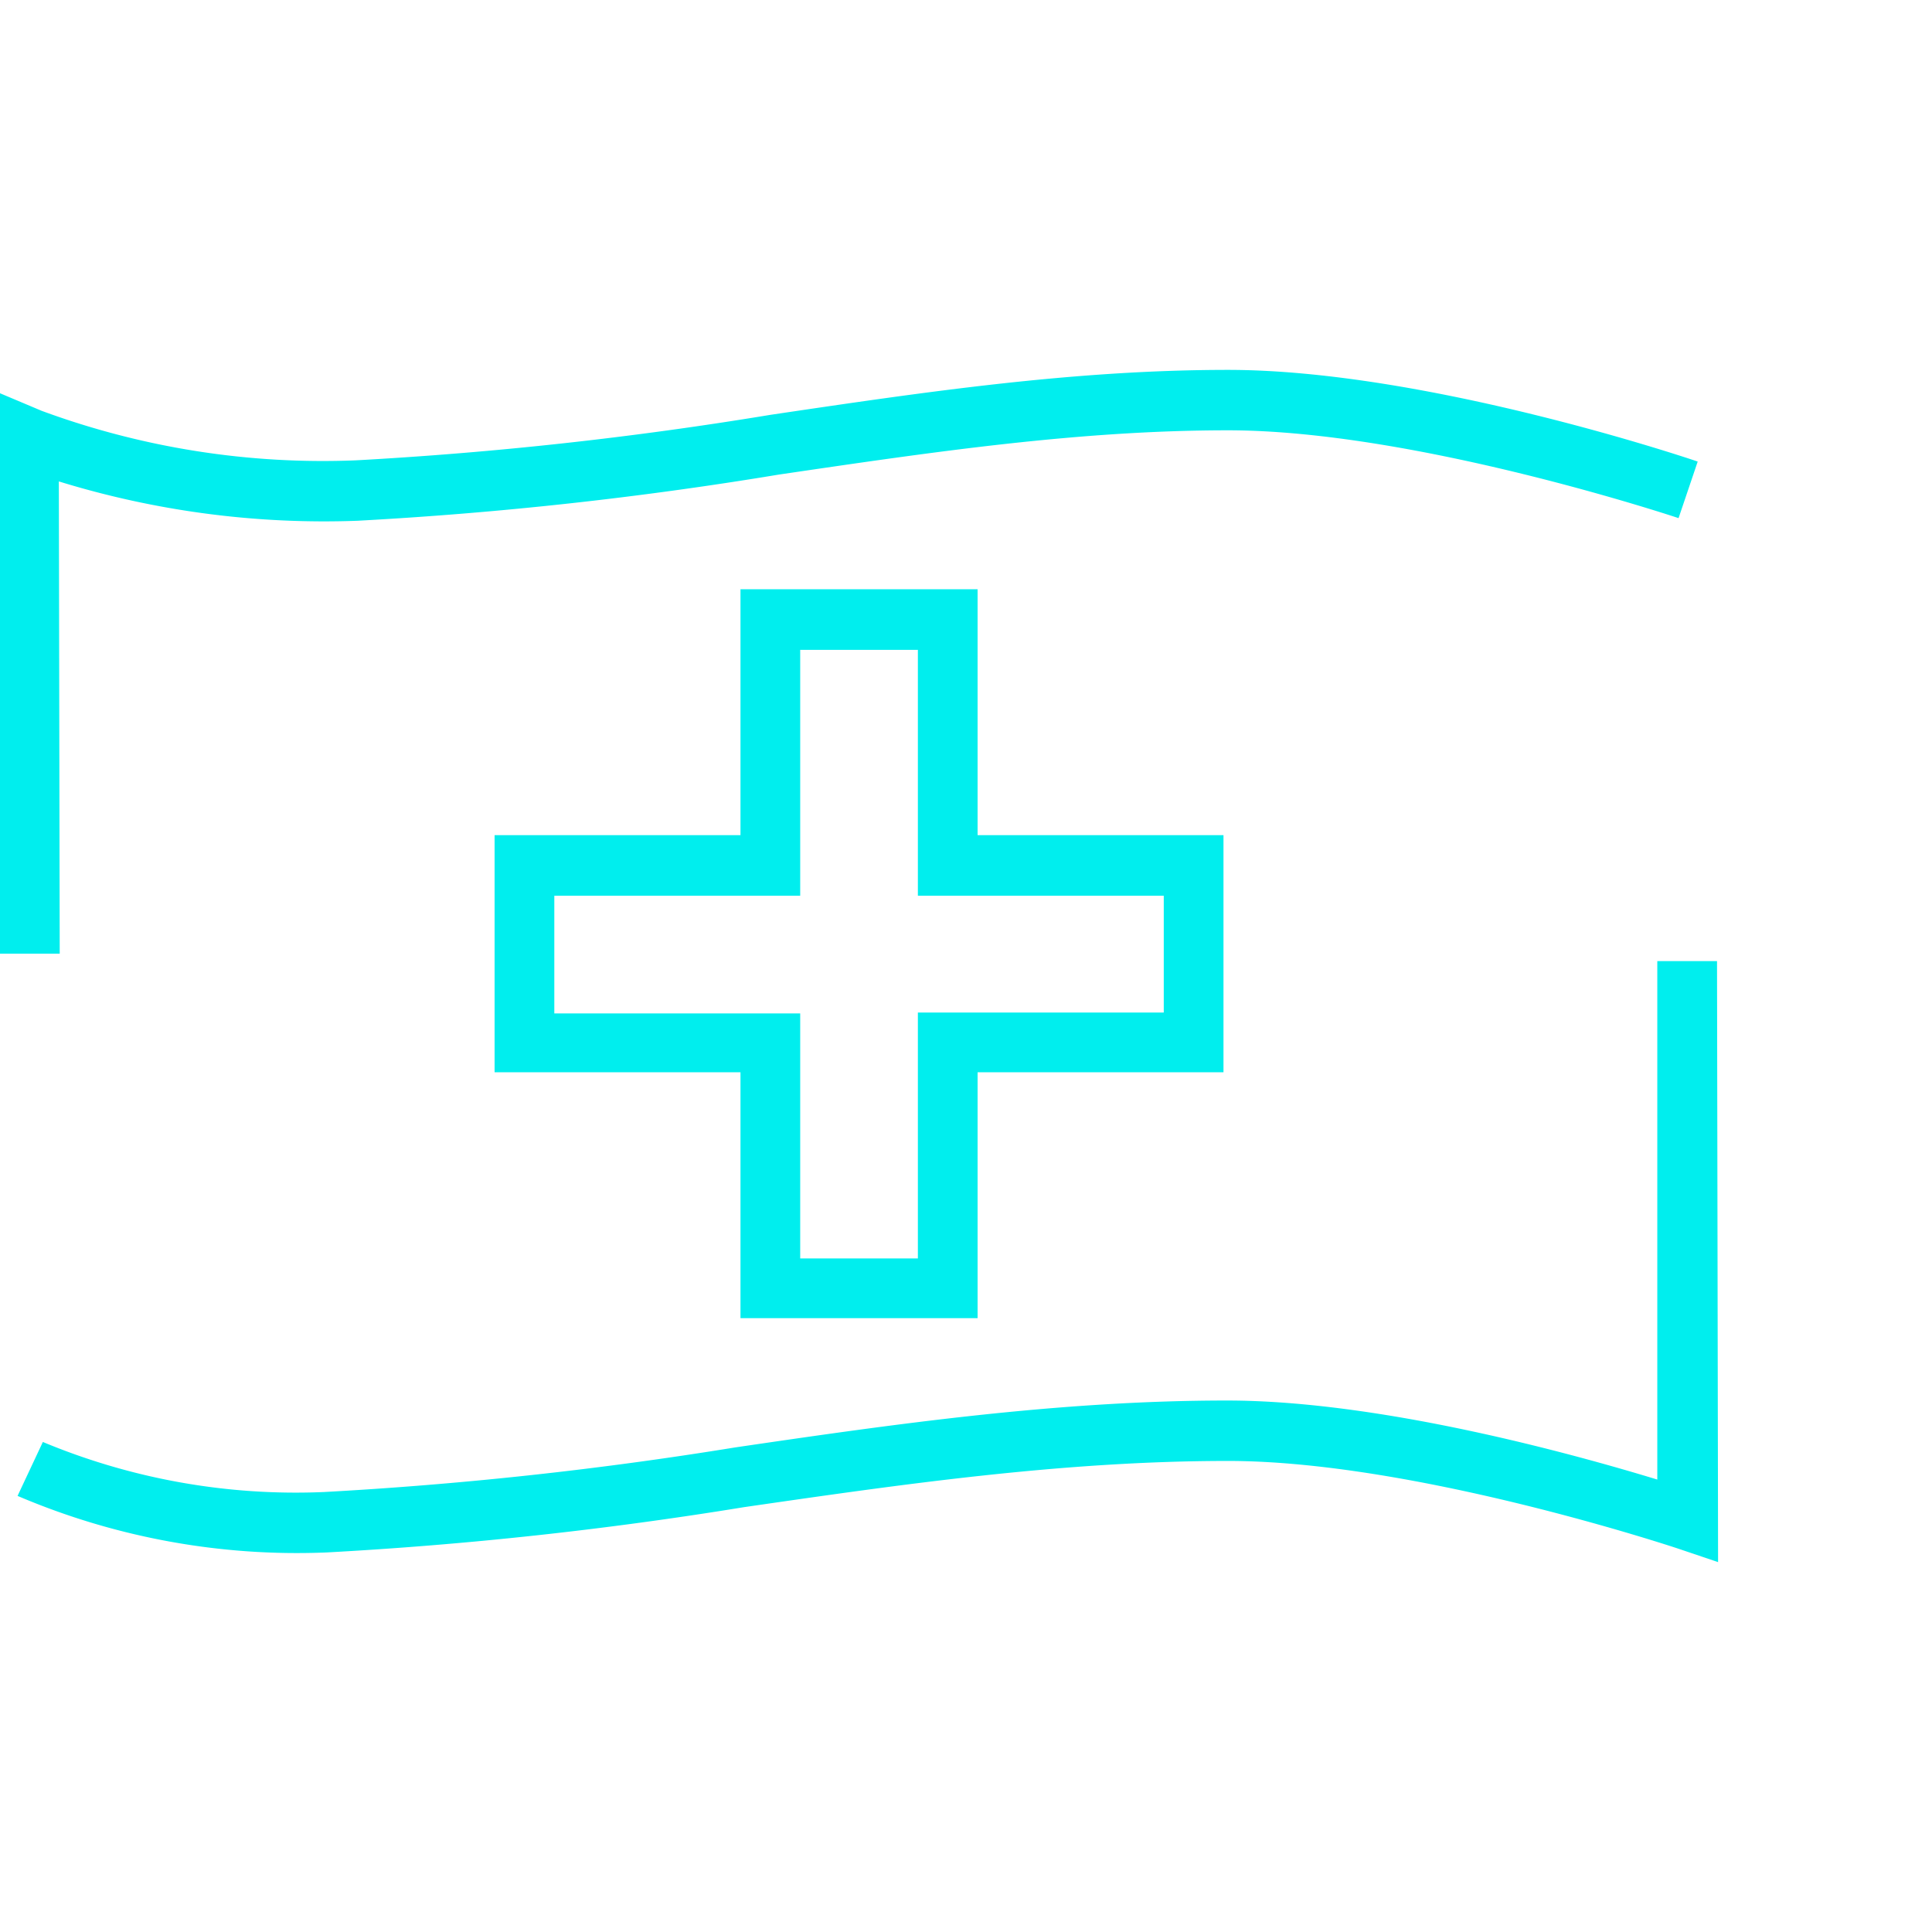
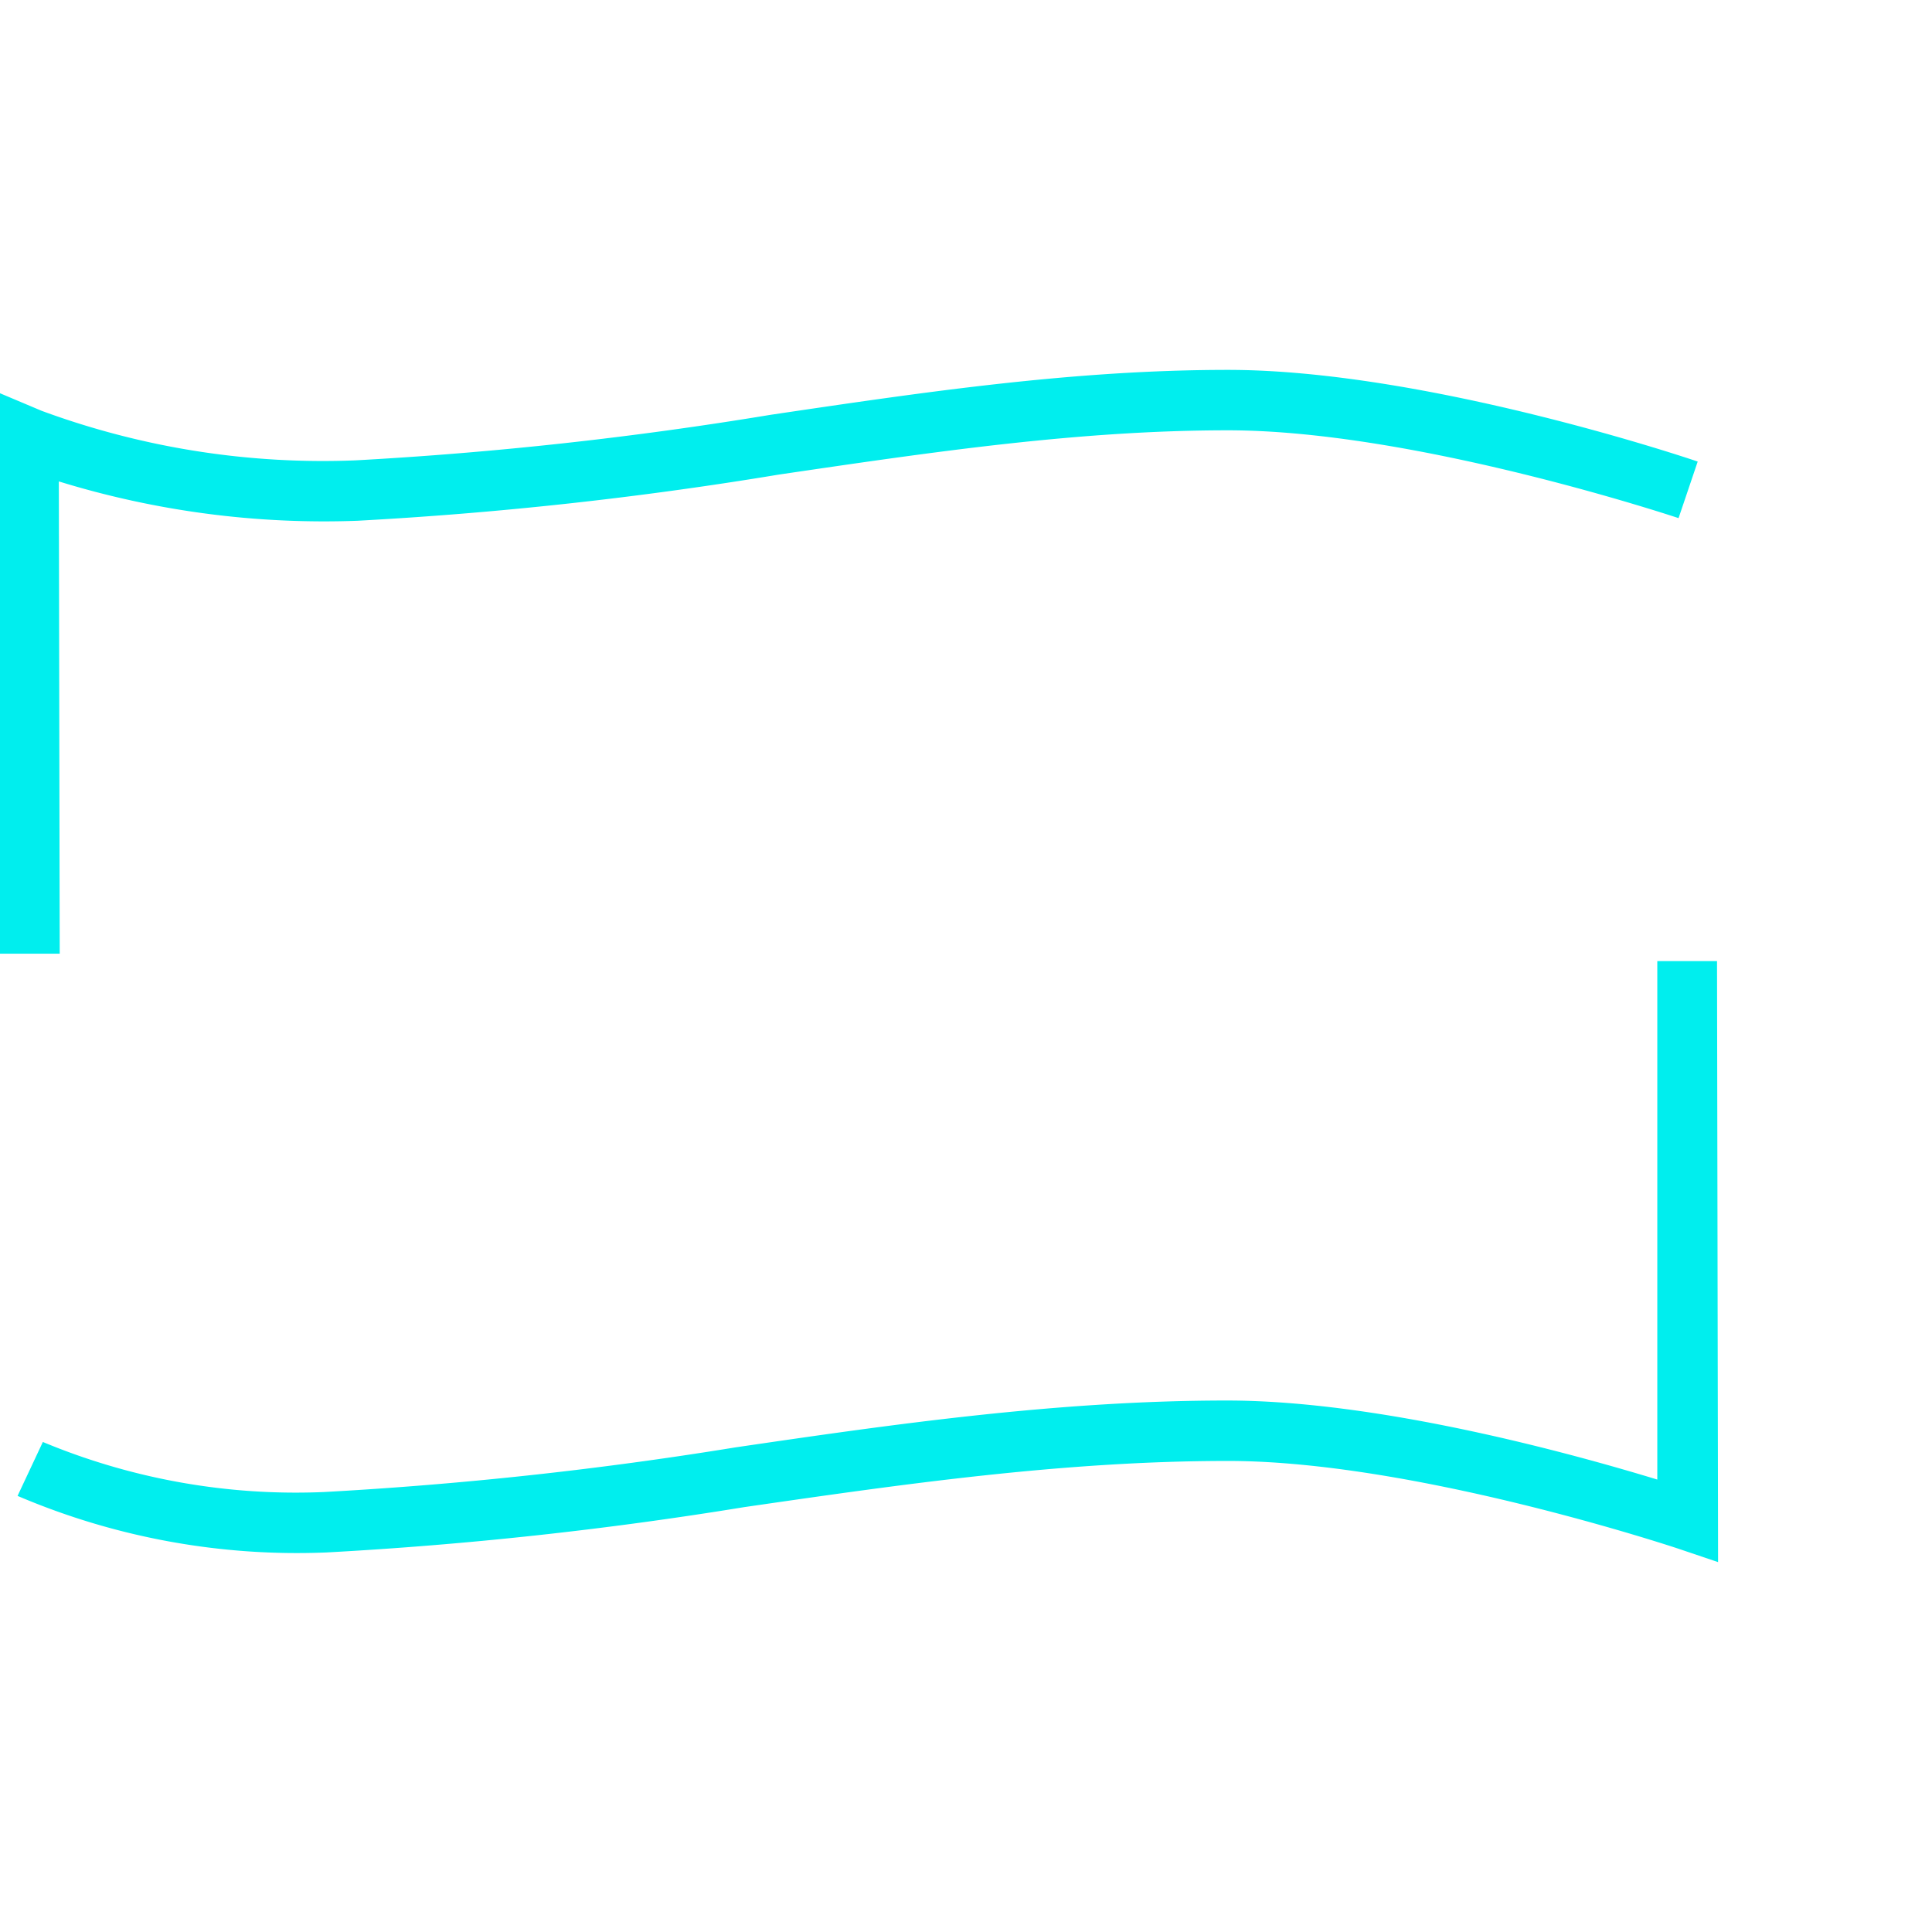
<svg xmlns="http://www.w3.org/2000/svg" id="Layer_1" data-name="Layer 1" viewBox="0 0 110 110" width="100" height="100">
  <defs>
    <style>.cls-1{fill:#0ee;}</style>
  </defs>
  <path class="cls-1" d="M3.4,54.3H0V22.39l2.37,1a46.3,46.3,0,0,0,17.88,2.82,217.46,217.46,0,0,0,23.61-2.59c8.9-1.32,17.31-2.56,26.06-2.56,11.19,0,26.11,5,26.74,5.22L95.57,29.5c-.15-.05-15-5-25.65-5-8.5,0-16.79,1.23-25.57,2.52a219,219,0,0,1-24,2.63,51.25,51.25,0,0,1-17-2.24Z" />
  <path class="cls-1" d="M97.82,88.94l-2.25-.76c-.15-.05-15-5-25.65-5-9.41,0-18.63,1.34-27.55,2.63a222.61,222.61,0,0,1-23.78,2.58A40.53,40.53,0,0,1,1,85.17L2.44,82.1h0a37.42,37.42,0,0,0,16,2.85,221,221,0,0,0,23.42-2.54c9-1.32,18.38-2.67,28-2.67,8.76,0,19.81,3.07,24.5,4.5V54.72h3.4Z" />
-   <path class="cls-1" d="M55.66,75.05H42.16v-14h-14V47.55h14v-14h13.5v14h14v13.5h-14Zm-10.1-3.4h6.7v-14h14V51h-14V37h-6.7V51h-14v6.7h14Z" />
</svg>